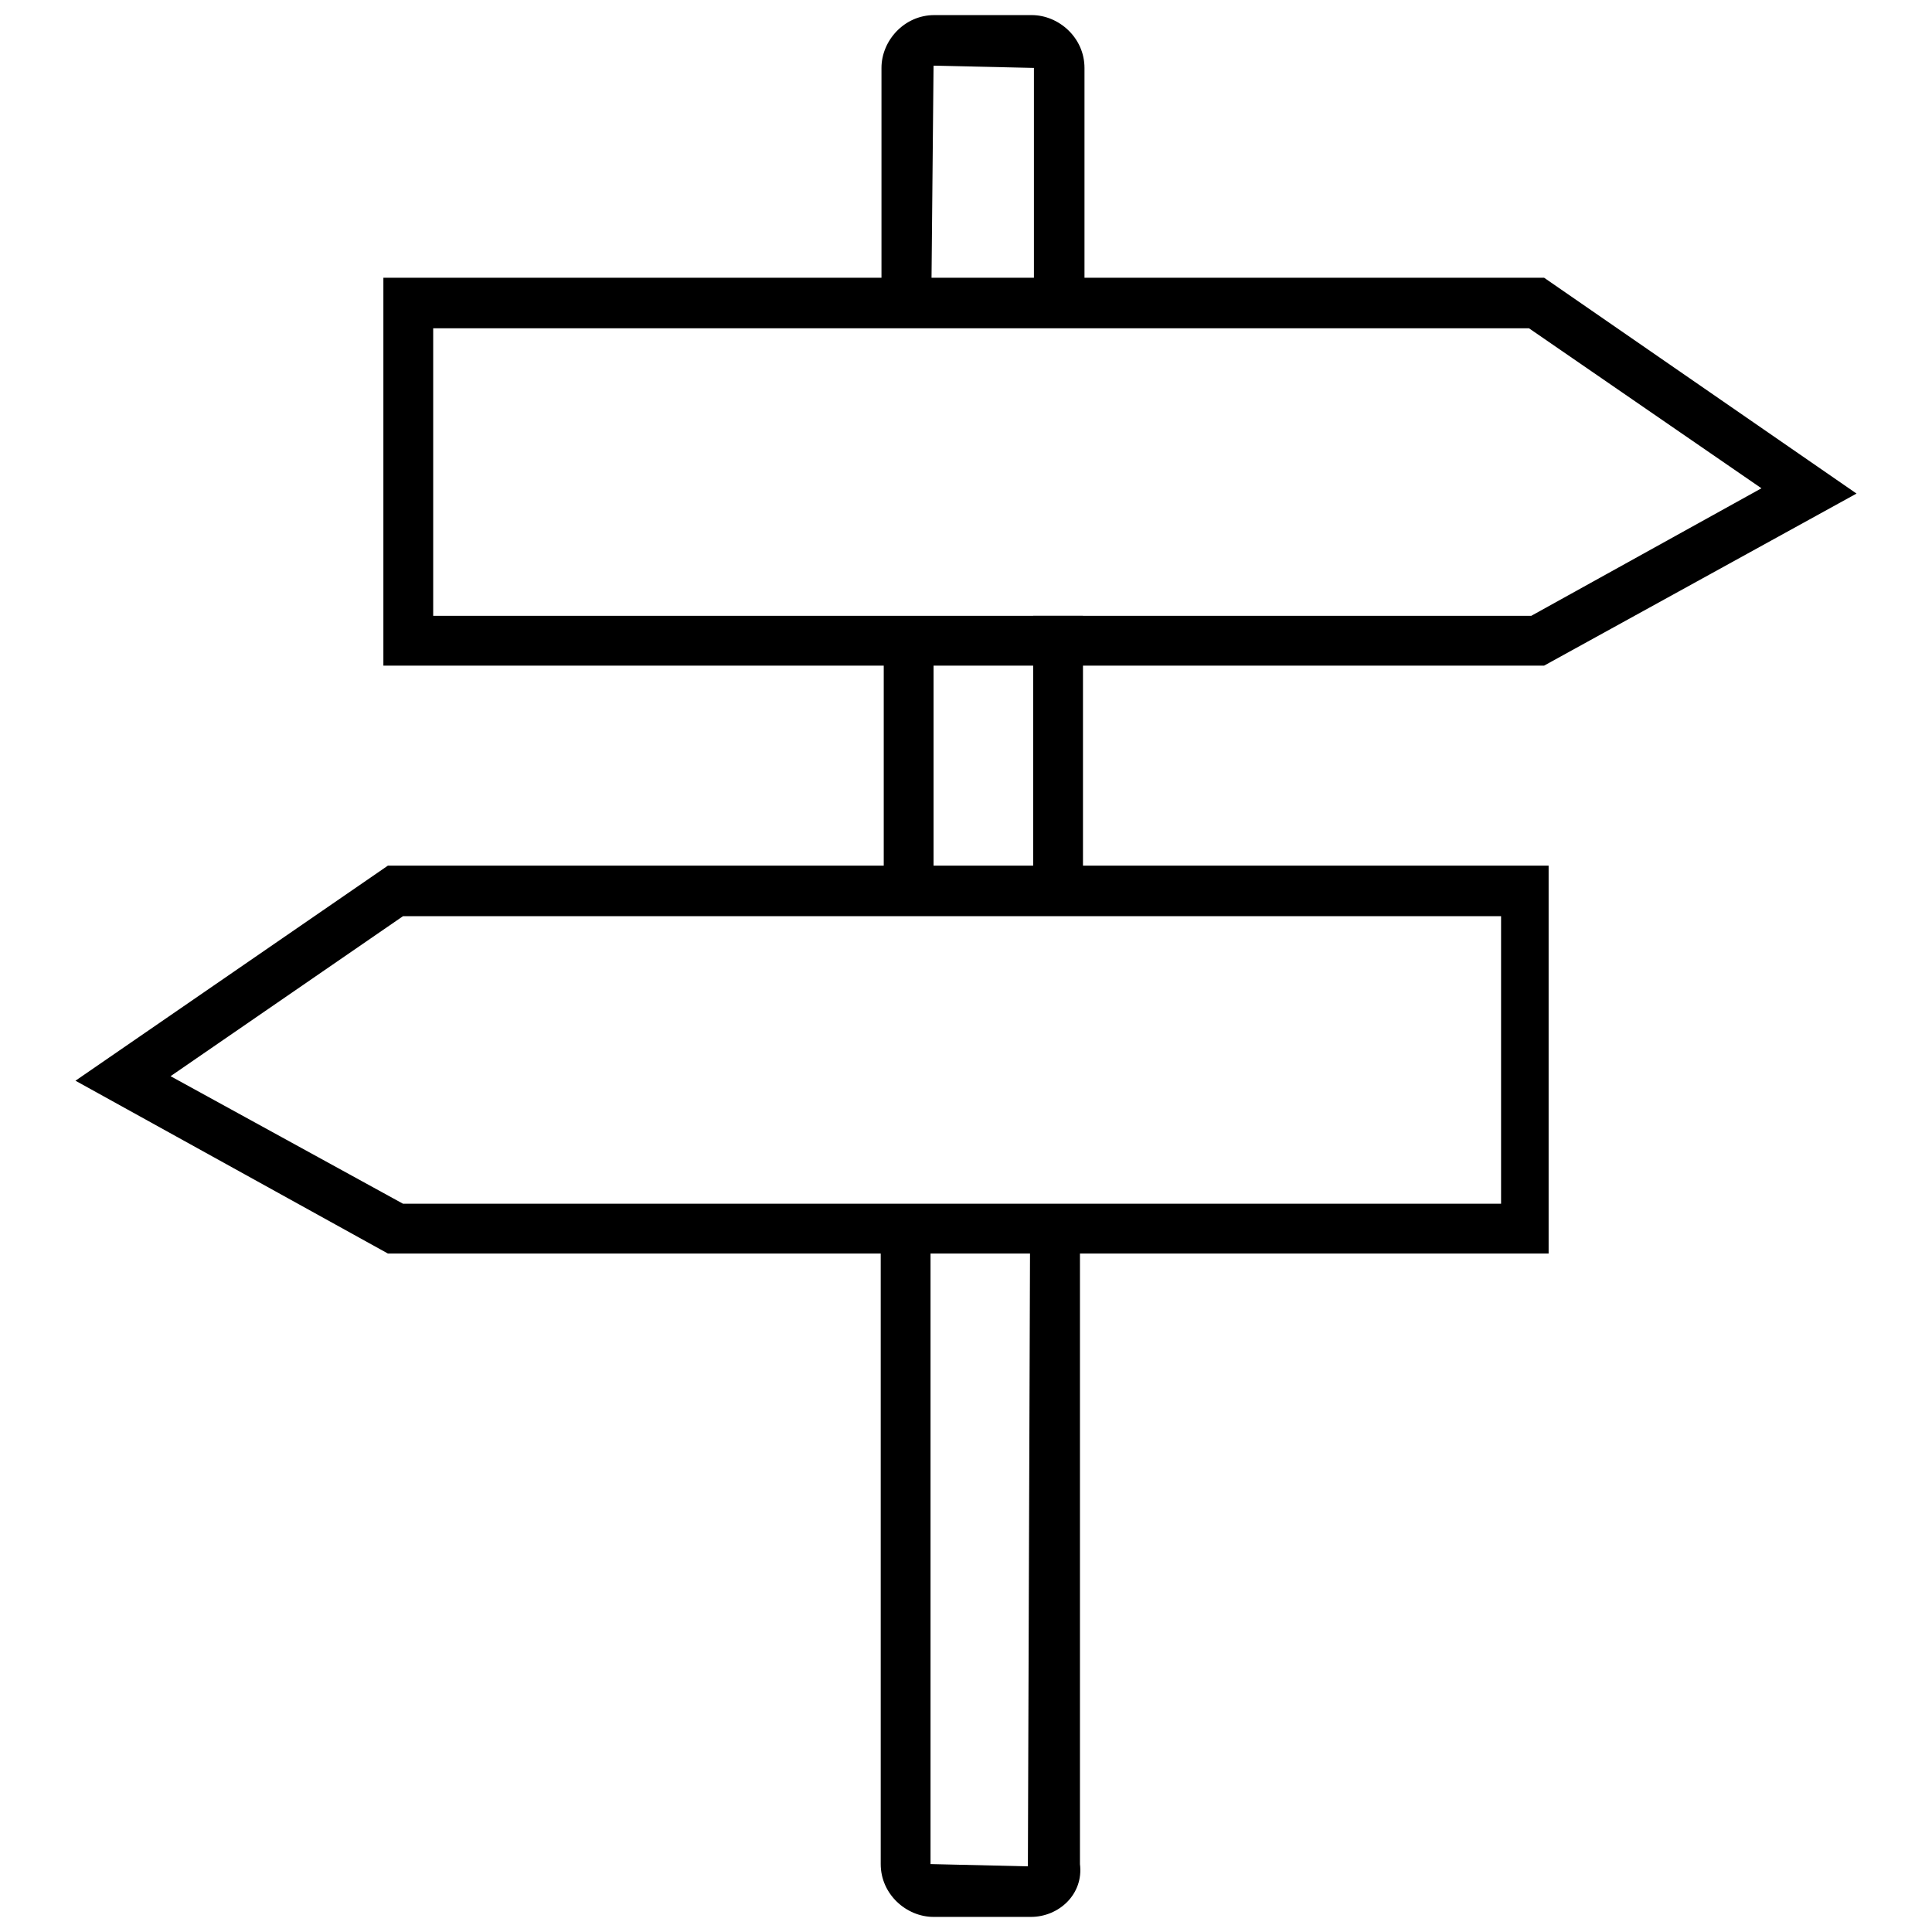
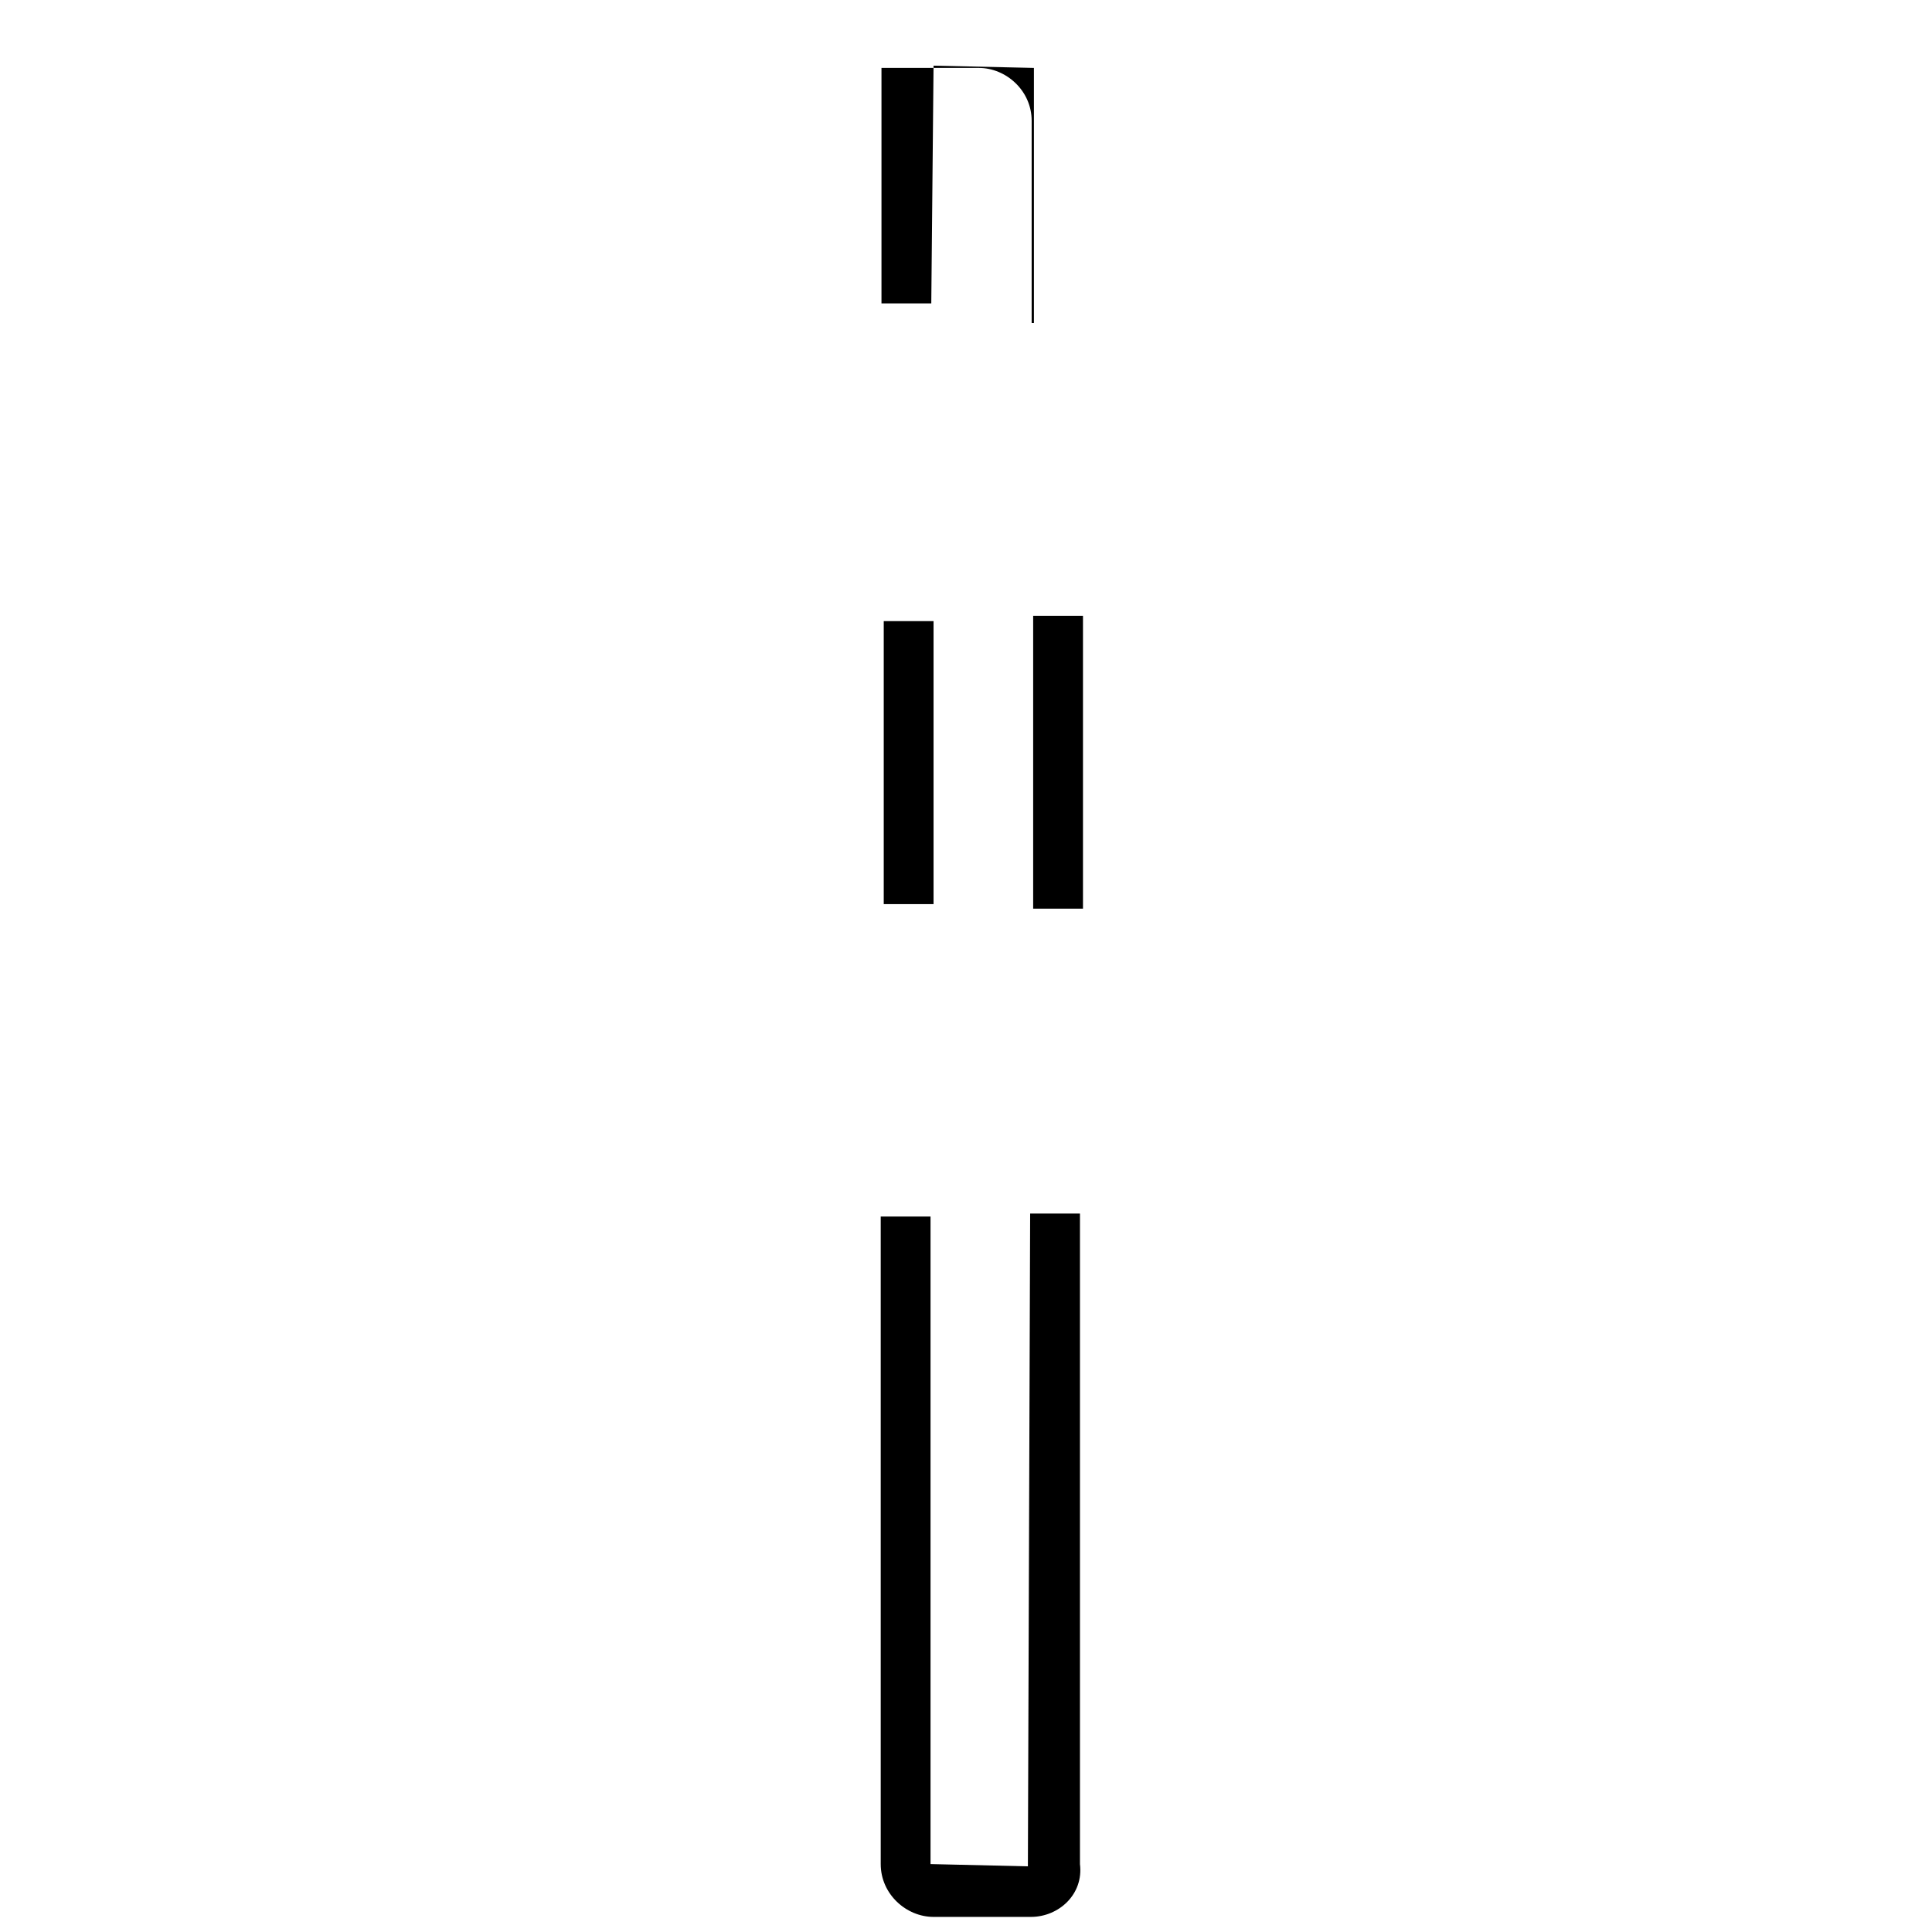
<svg xmlns="http://www.w3.org/2000/svg" version="1.1" x="0px" y="0px" viewBox="0 0 256 256" enable-background="new 0 0 256 256" xml:space="preserve">
  <g>
-     <path fill="#000000" d="M136.9,81.6h6.6v38.8h-6.6V81.6z M136.6,254h-12.9c-3.6,0-7-3-7-7v-85.8h6.6V247l12.9,0.3l0.3-86.5h6.6V247 C143.6,251,140.3,254,136.6,254L136.6,254z M117.1,82.3h6.6v37.5h-6.6V82.3z M143.6,42.8h-6.6V9l-13.3-0.3l-0.3,31.5h-6.6V9 c0-3.6,3-7,7-7h12.9c3.6,0,7,3,7,7V42.8z" />
-     <path fill="#000000" d="M204.6,88.2H50.8V36.8h153.8L246,65.4L204.6,88.2z M57.4,81.6h145.5l30.5-16.9l-30.8-21.2H57.4V81.6z  M205.2,166.1H51.4L10,143.2l41.4-28.5h153.8V166.1z M53.4,159.5h145.5v-38.1H53.4l-30.8,21.2L53.4,159.5z" />
+     <path fill="#000000" d="M136.9,81.6h6.6v38.8h-6.6V81.6z M136.6,254h-12.9c-3.6,0-7-3-7-7v-85.8h6.6V247l12.9,0.3l0.3-86.5h6.6V247 C143.6,251,140.3,254,136.6,254L136.6,254z M117.1,82.3h6.6v37.5h-6.6V82.3z M143.6,42.8h-6.6V9l-13.3-0.3l-0.3,31.5h-6.6V9 h12.9c3.6,0,7,3,7,7V42.8z" />
  </g>
</svg>